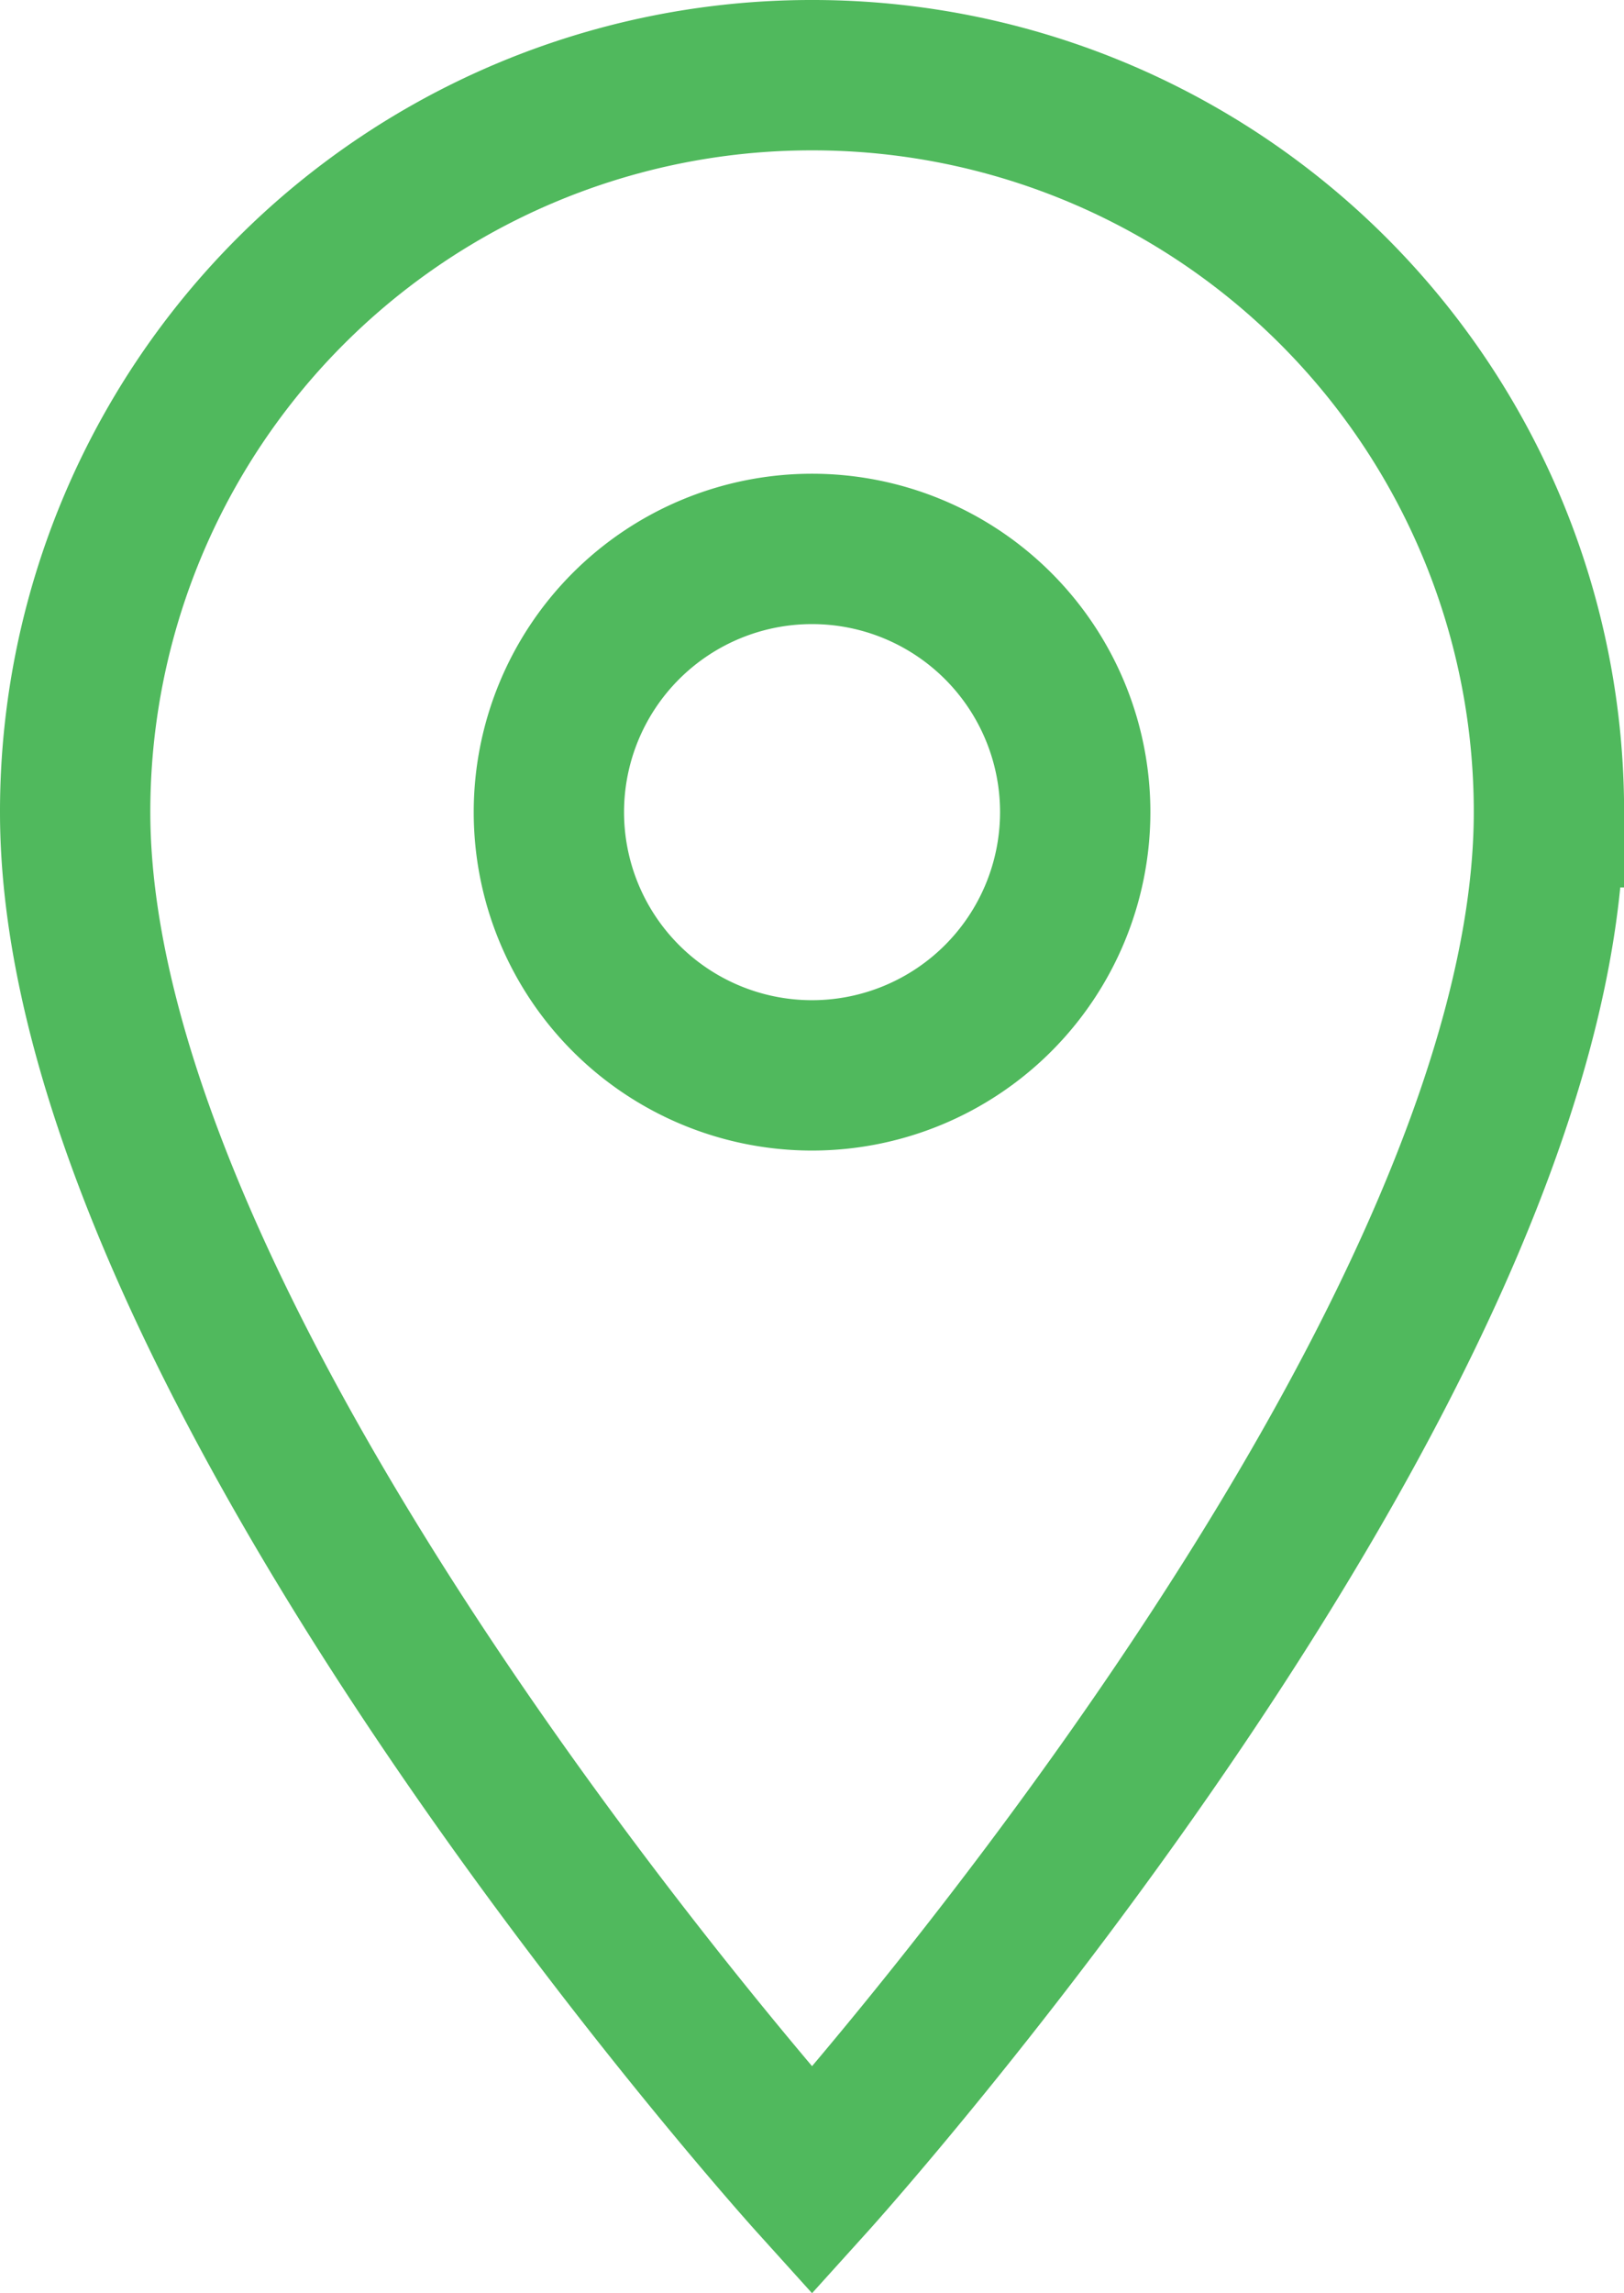
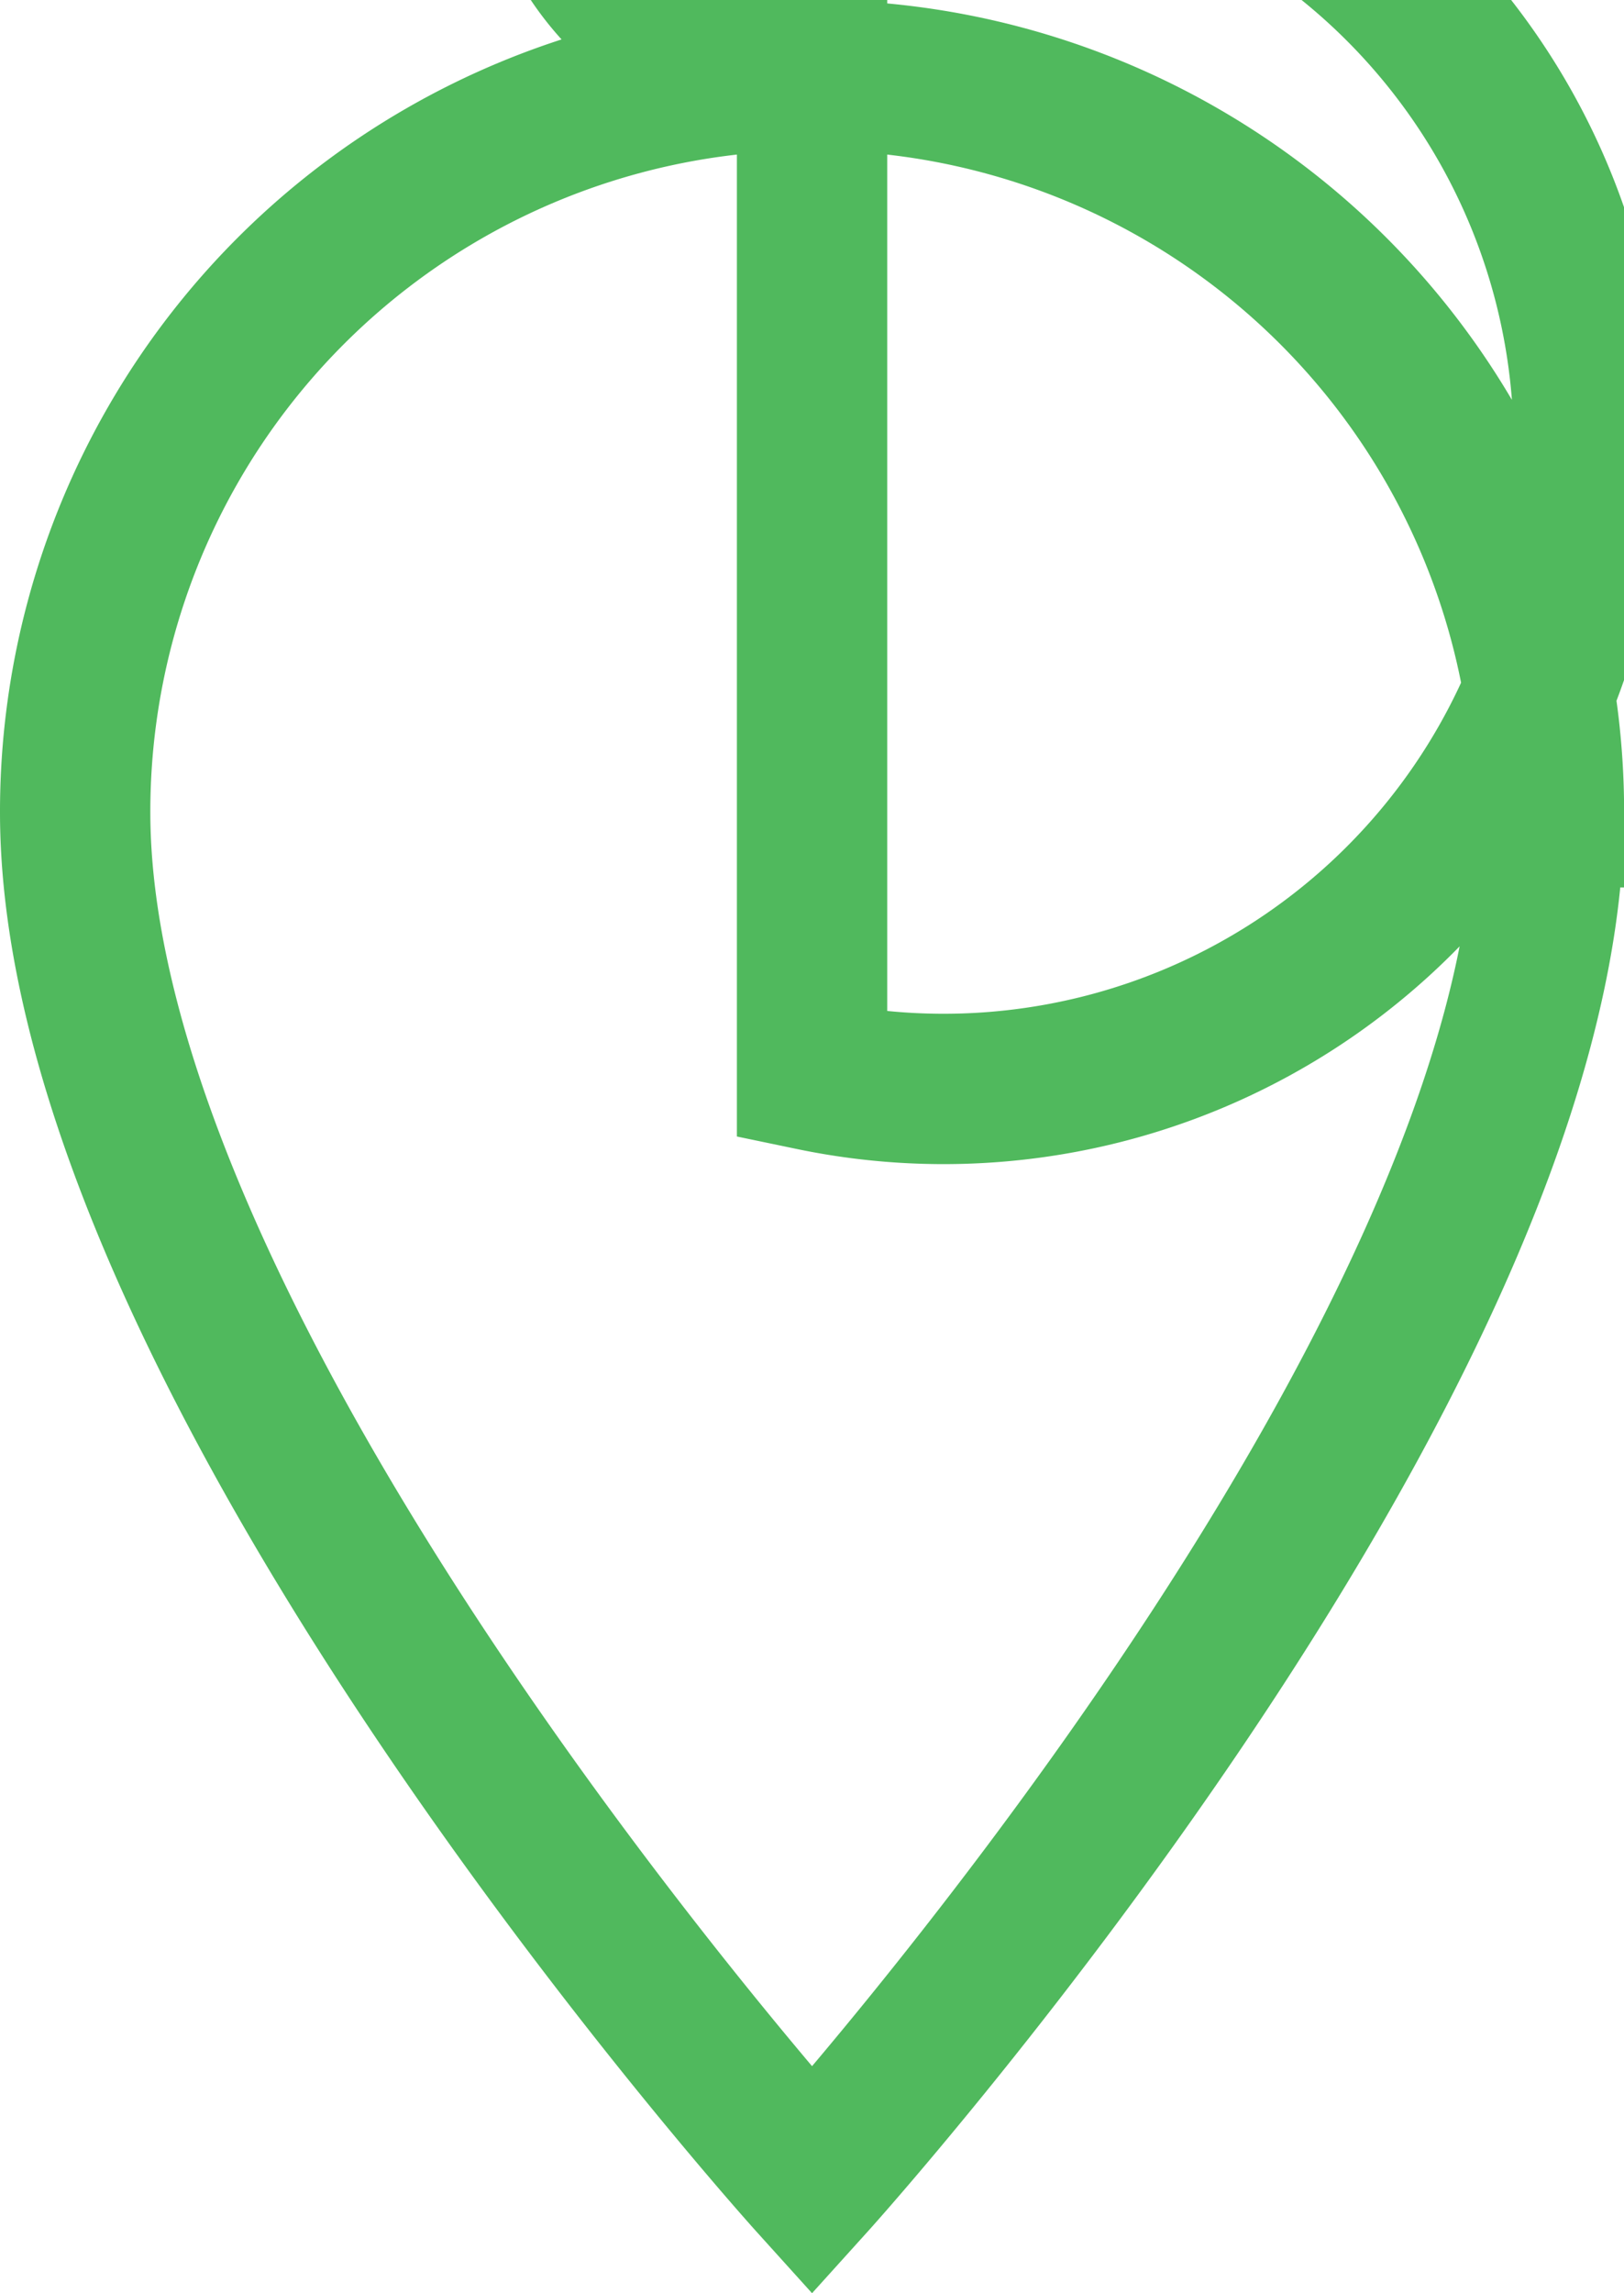
<svg xmlns="http://www.w3.org/2000/svg" width="16.205" height="22.876" viewBox="0 0 16.205 22.876">
-   <path id="Icon_material-location-on" data-name="Icon material-location-on" d="M14.853,3A7.347,7.347,0,0,0,7.5,10.353c0,5.514,7.353,13.655,7.353,13.655s7.353-8.14,7.353-13.655A7.347,7.347,0,0,0,14.853,3Zm0,9.978a2.626,2.626,0,1,1,2.626-2.626A2.627,2.627,0,0,1,14.853,12.978Z" transform="translate(-6.75 -2.25)" fill="none" stroke="#50b95d" stroke-width="1.5" />
+   <path id="Icon_material-location-on" data-name="Icon material-location-on" d="M14.853,3A7.347,7.347,0,0,0,7.5,10.353c0,5.514,7.353,13.655,7.353,13.655s7.353-8.14,7.353-13.655A7.347,7.347,0,0,0,14.853,3Za2.626,2.626,0,1,1,2.626-2.626A2.627,2.627,0,0,1,14.853,12.978Z" transform="translate(-6.75 -2.25)" fill="none" stroke="#50b95d" stroke-width="1.5" />
</svg>